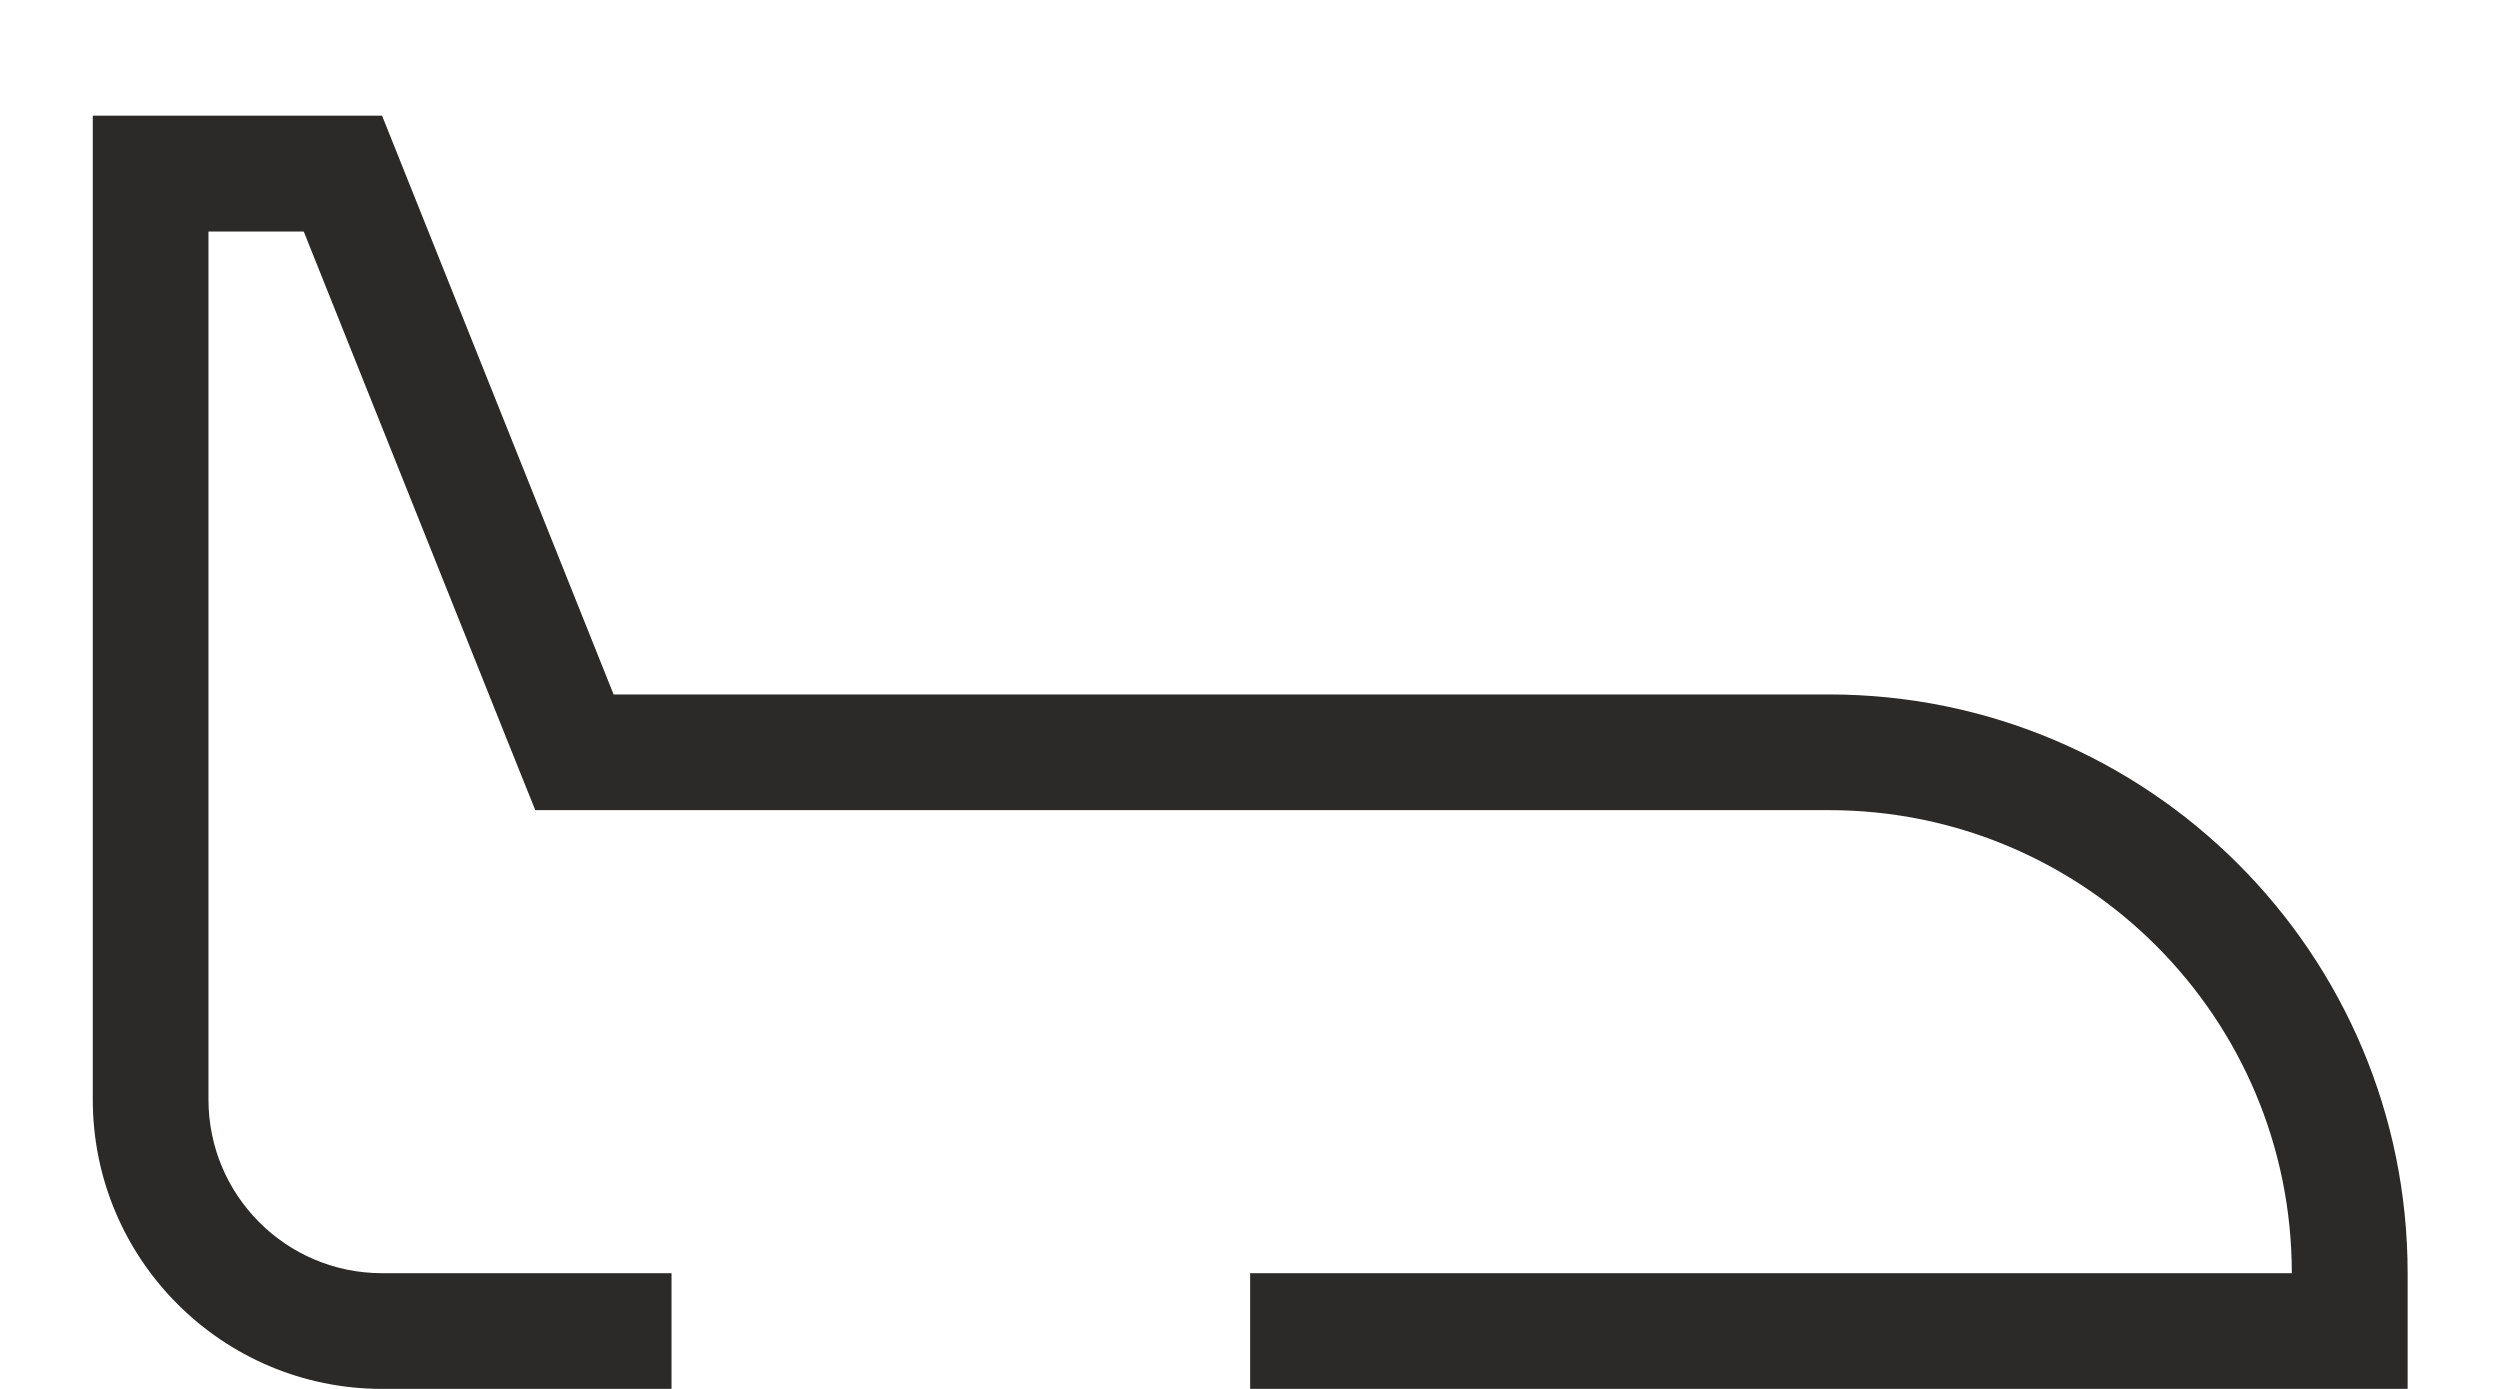
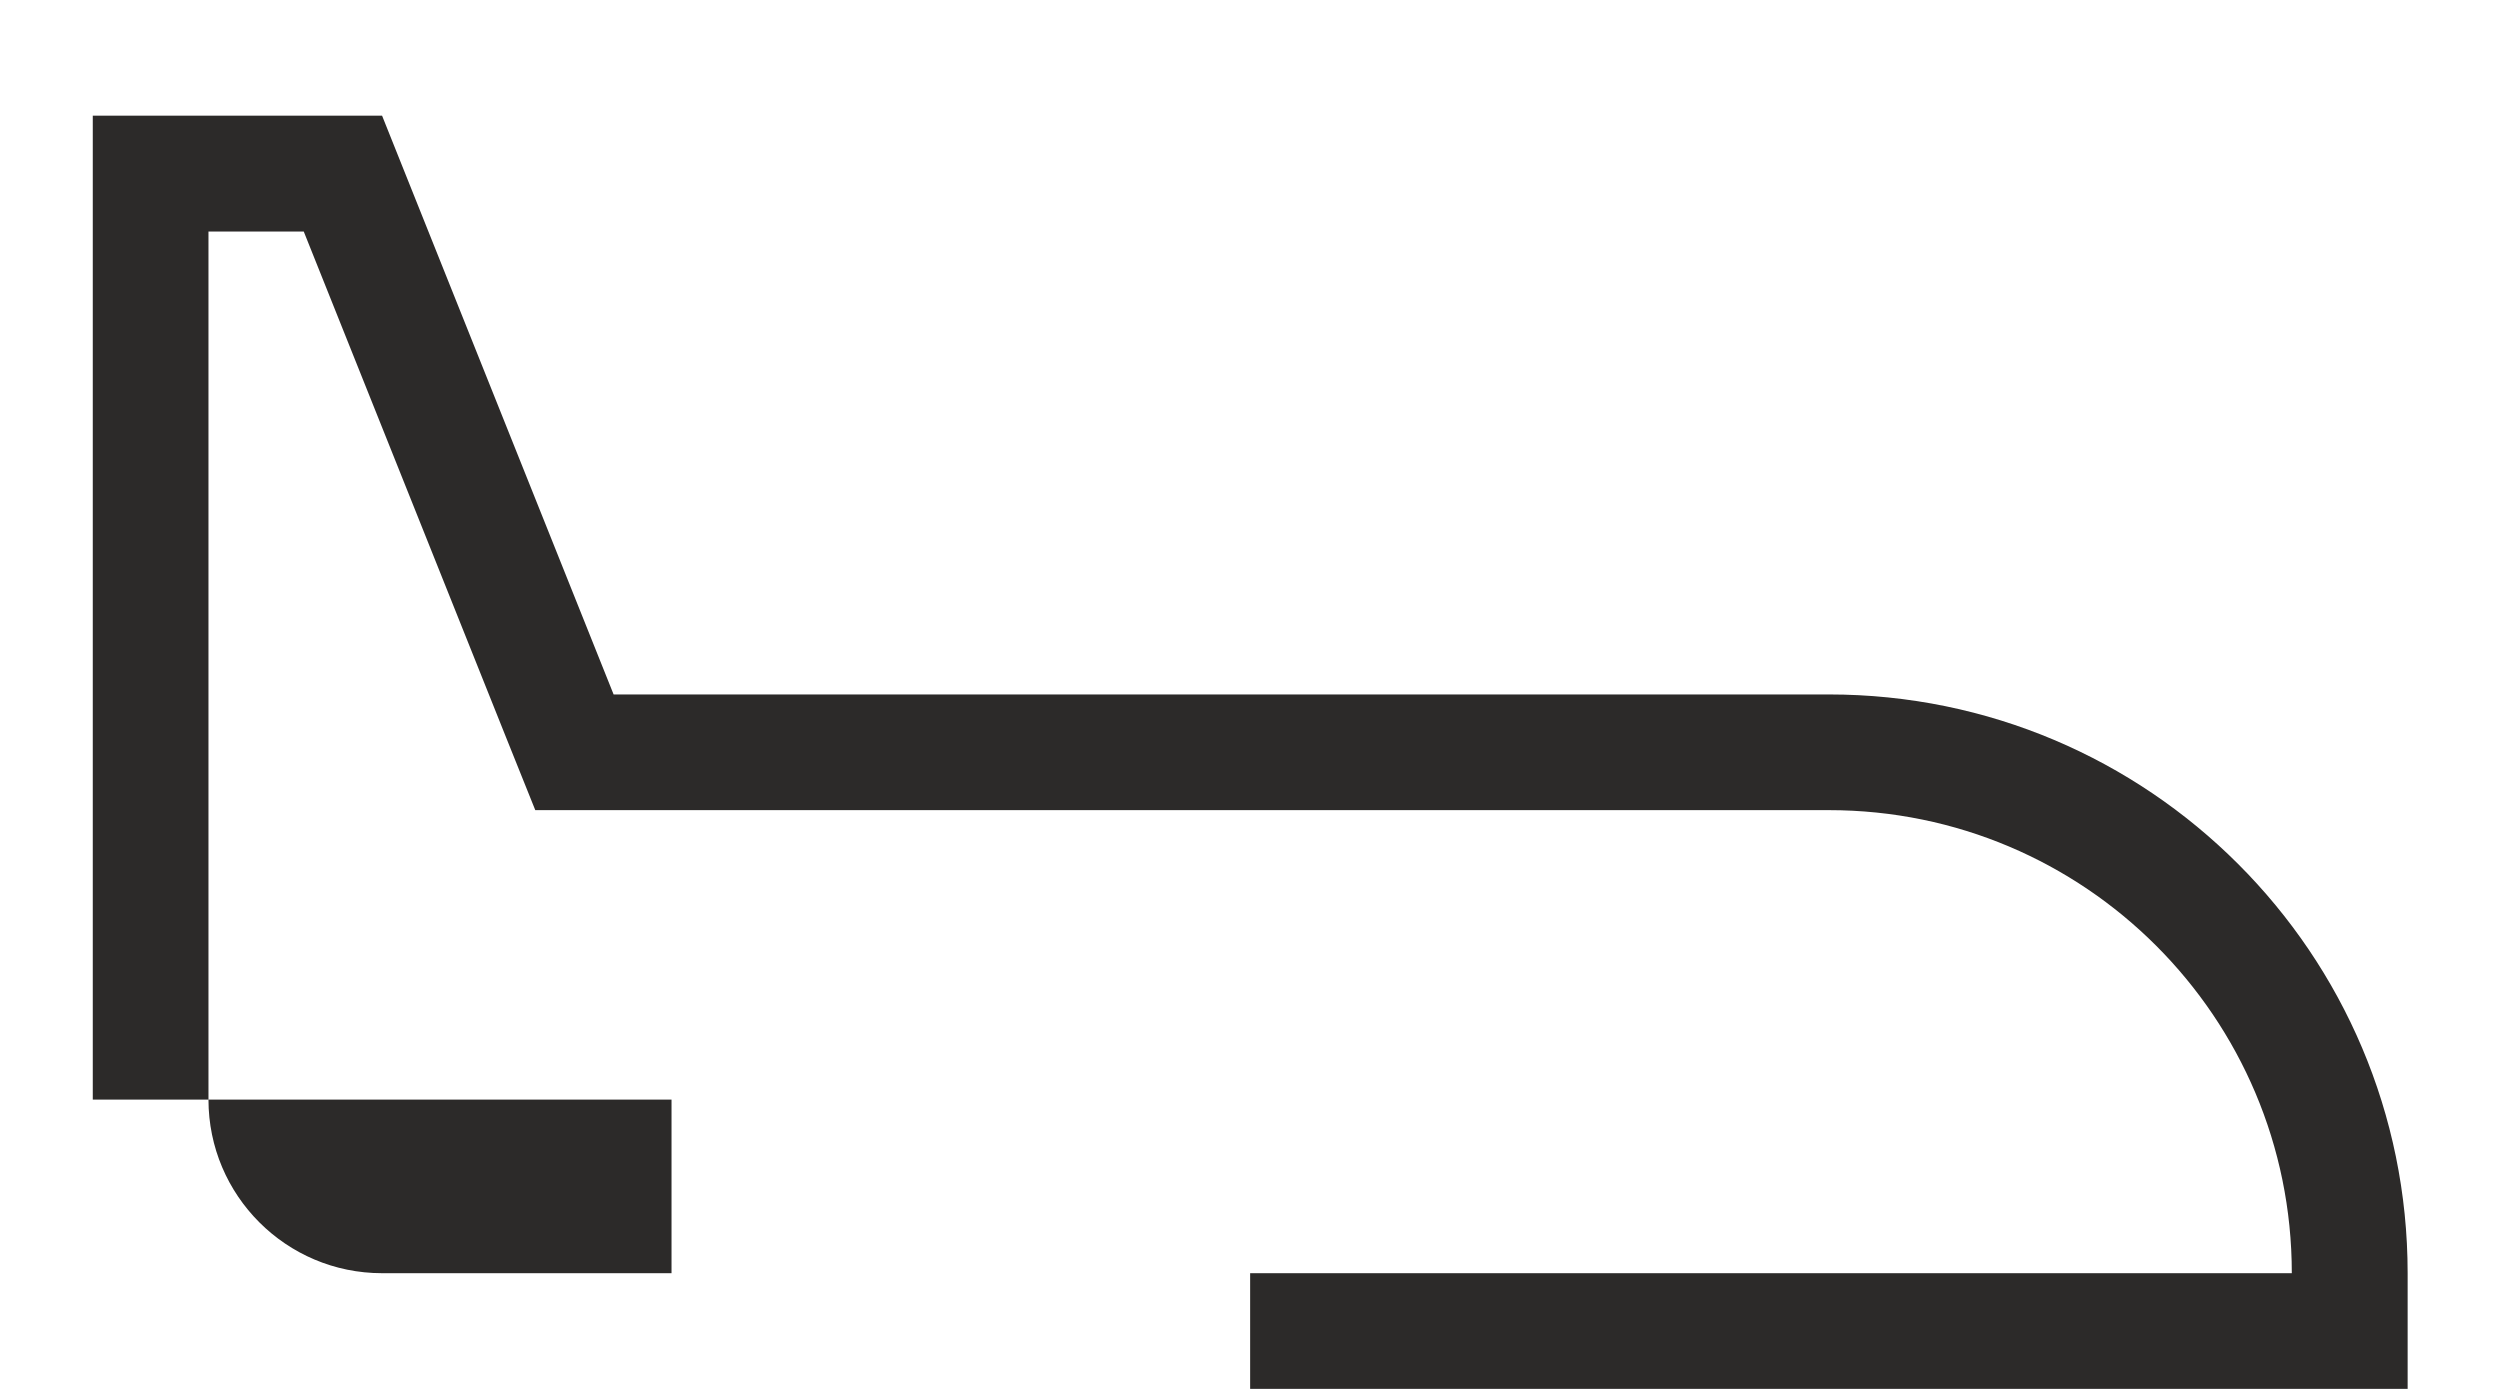
<svg xmlns="http://www.w3.org/2000/svg" width="18" height="10" viewBox="0 0 18 10" fill="none">
-   <path fill-rule="evenodd" clip-rule="evenodd" d="M3.644 5.31L3.854 5.833H4.418H13.168C15.009 5.833 16.501 7.326 16.501 9.167H9.001V10H16.501H17.335V9.167C17.335 6.866 15.469 5 13.168 5H4.418L2.751 0.833H1.501H0.668V1.667V7.917C0.668 9.067 1.601 10 2.751 10H4.835V9.167H2.751C2.061 9.167 1.501 8.607 1.501 7.917V1.667H2.187L3.644 5.31Z" fill="#2C2A29" />
+   <path fill-rule="evenodd" clip-rule="evenodd" d="M3.644 5.31L3.854 5.833H4.418H13.168C15.009 5.833 16.501 7.326 16.501 9.167H9.001V10H16.501H17.335V9.167C17.335 6.866 15.469 5 13.168 5H4.418L2.751 0.833H1.501H0.668V1.667V7.917H4.835V9.167H2.751C2.061 9.167 1.501 8.607 1.501 7.917V1.667H2.187L3.644 5.31Z" fill="#2C2A29" />
</svg>